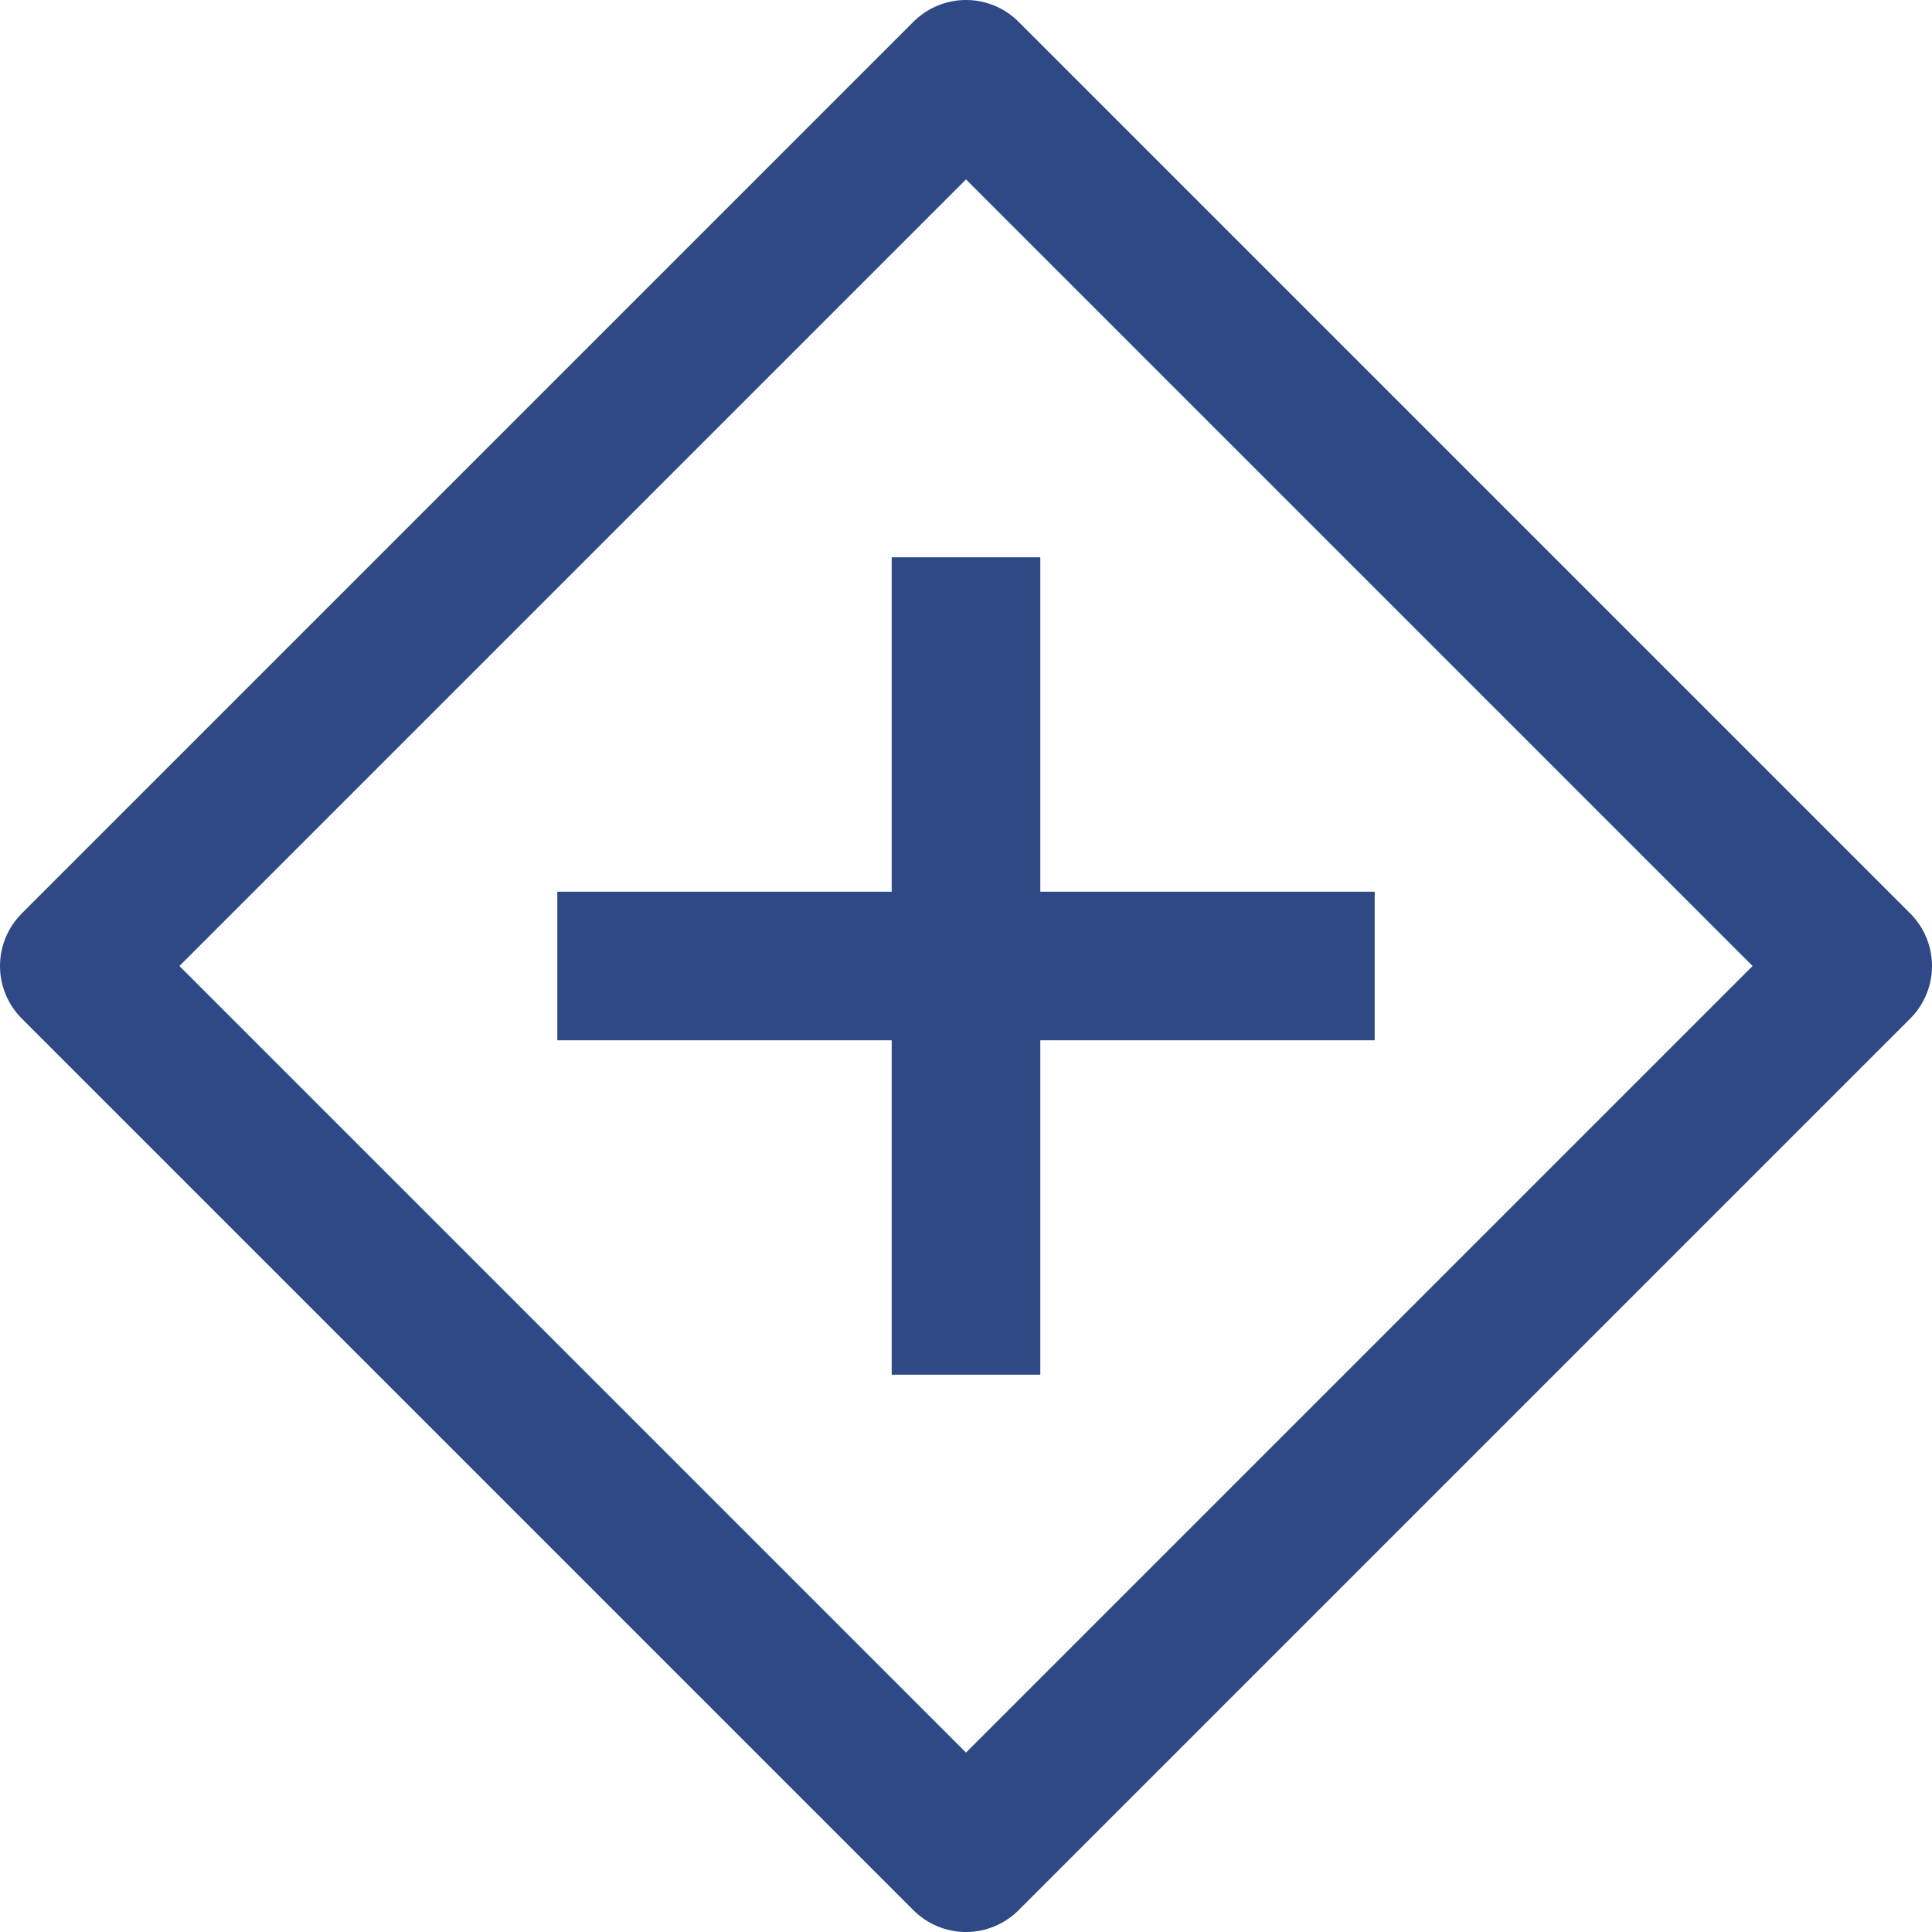
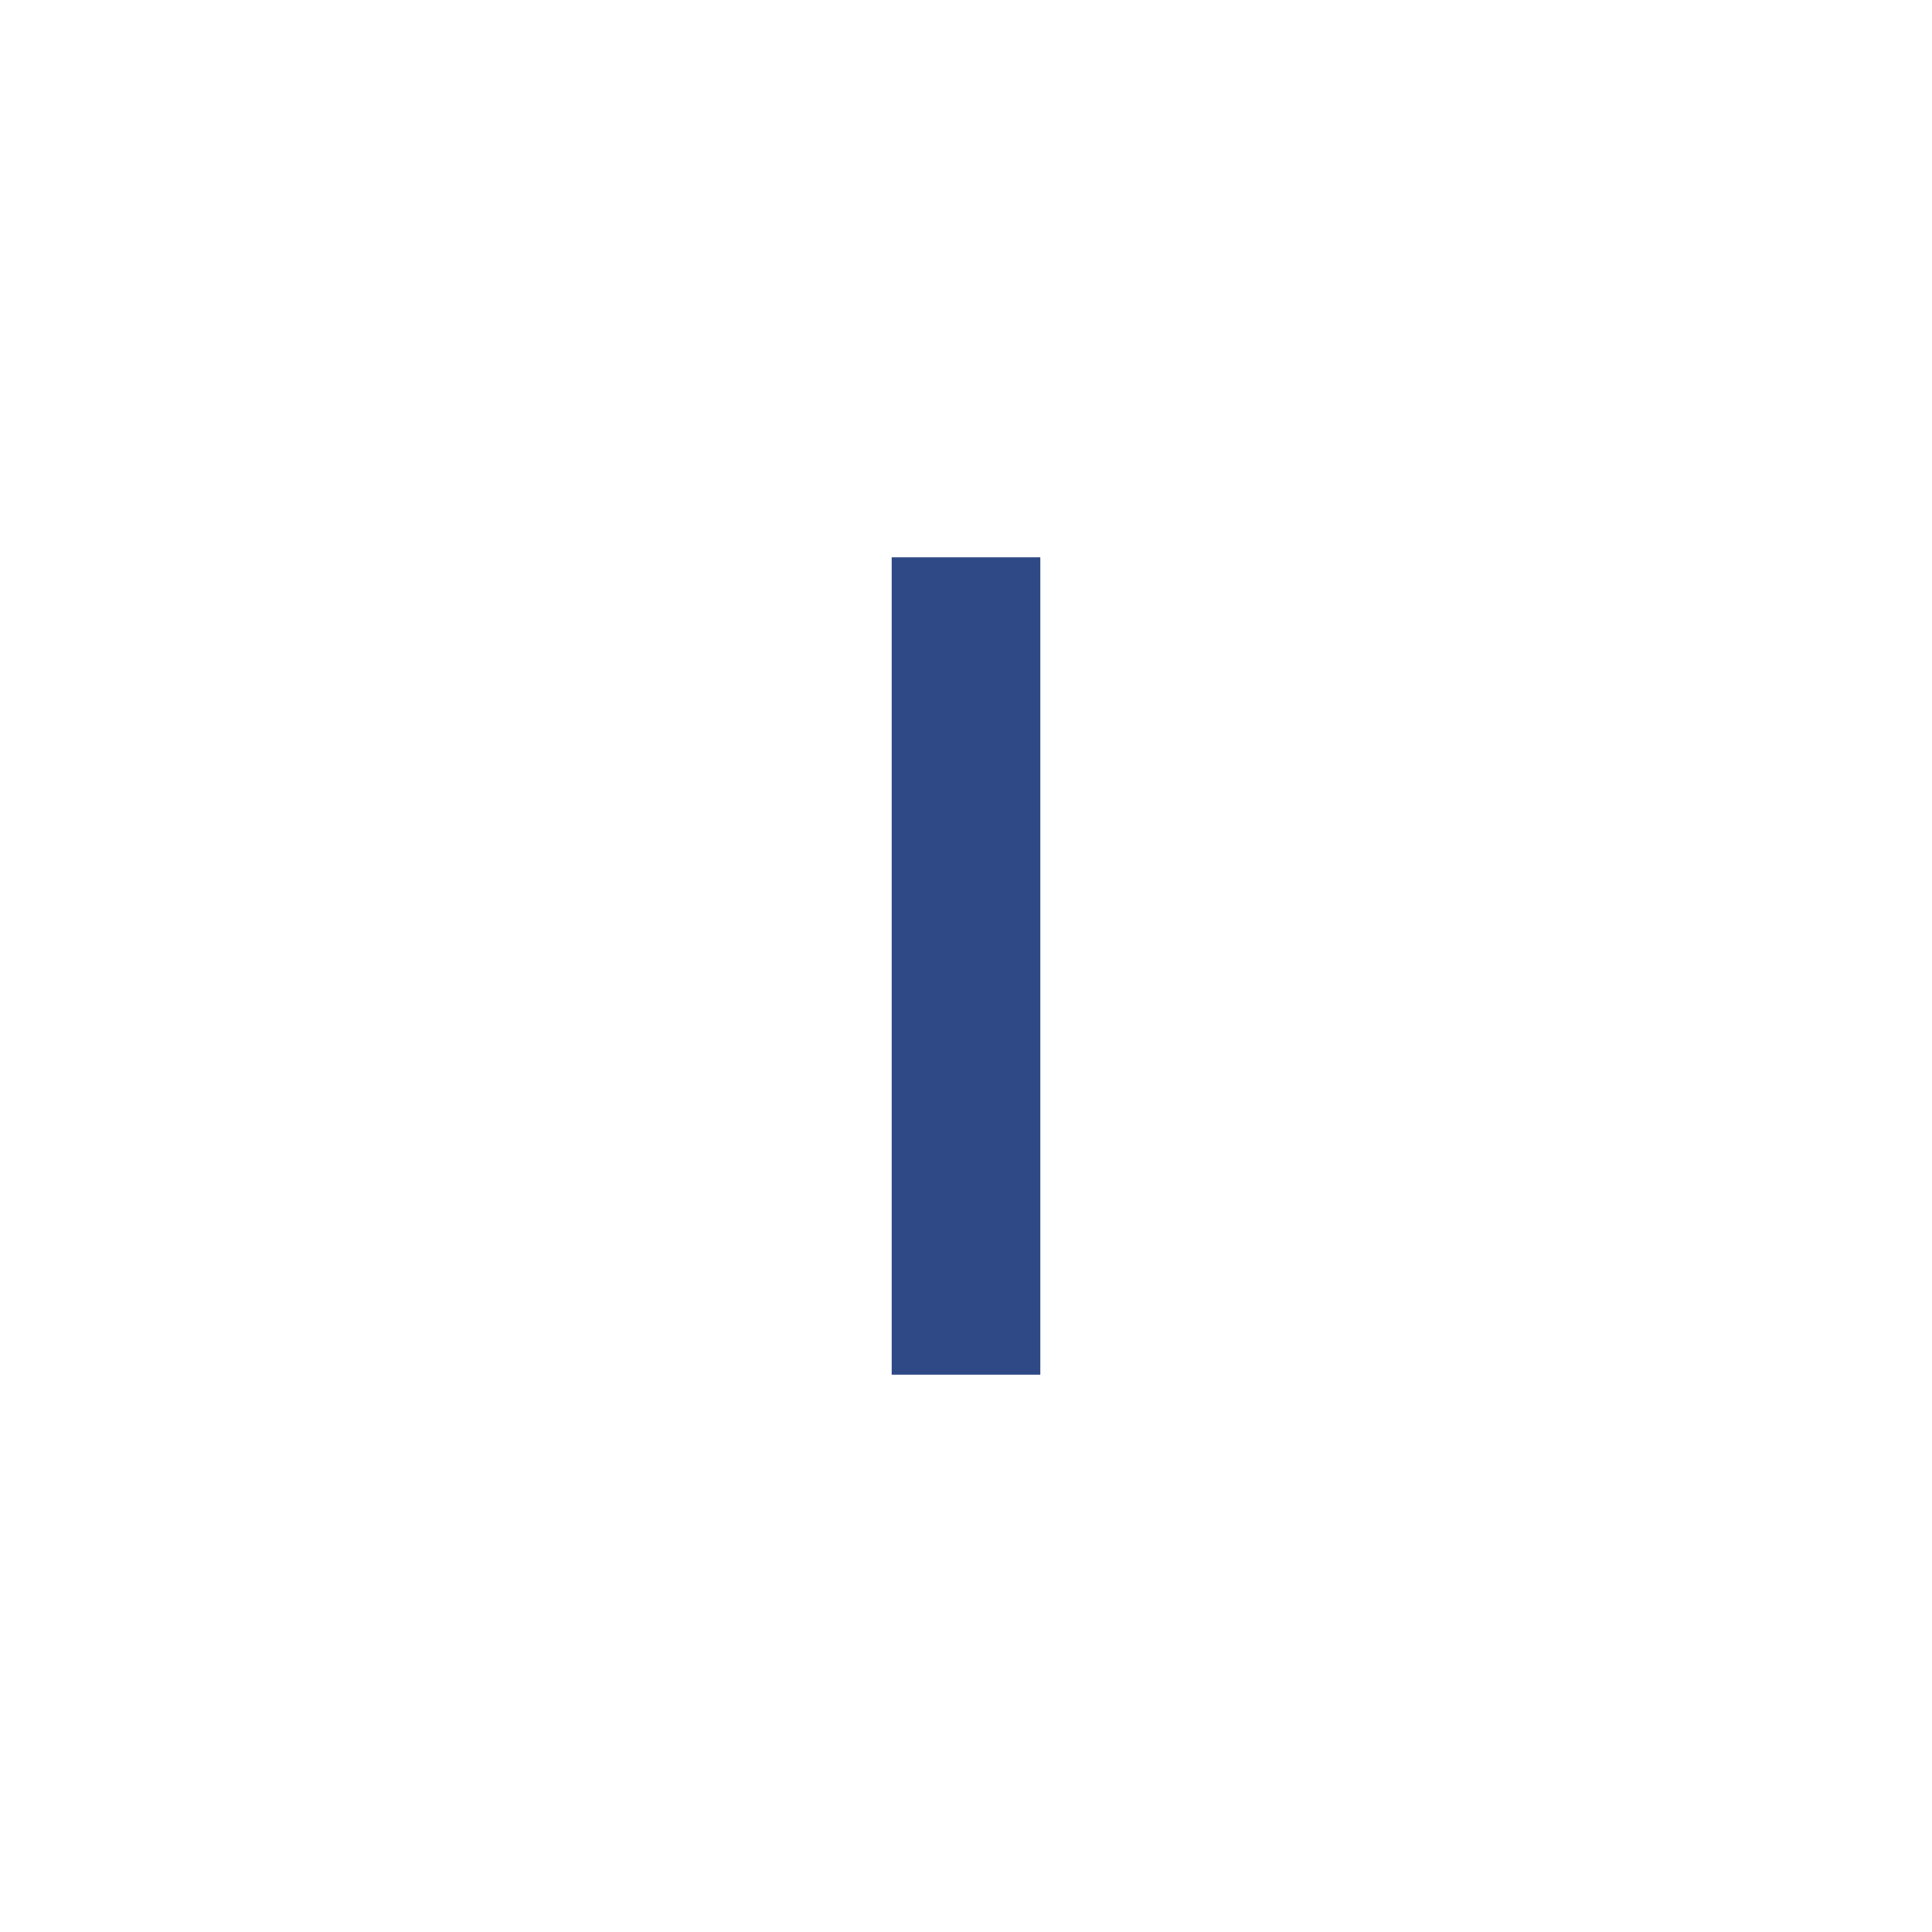
<svg xmlns="http://www.w3.org/2000/svg" width="26" height="26" viewBox="0 0 26 26" fill="none">
-   <path d="M25 13L13 25L1 13L13 1L25 13Z" stroke="#2E4985" stroke-width="2" stroke-linecap="square" stroke-linejoin="round" />
  <path d="M13 8.5V17.5" stroke="#2E4985" stroke-width="2" stroke-linecap="square" />
-   <path d="M17.5 13L8.5 13" stroke="#2E4985" stroke-width="2" stroke-linecap="square" stroke-linejoin="round" />
</svg>